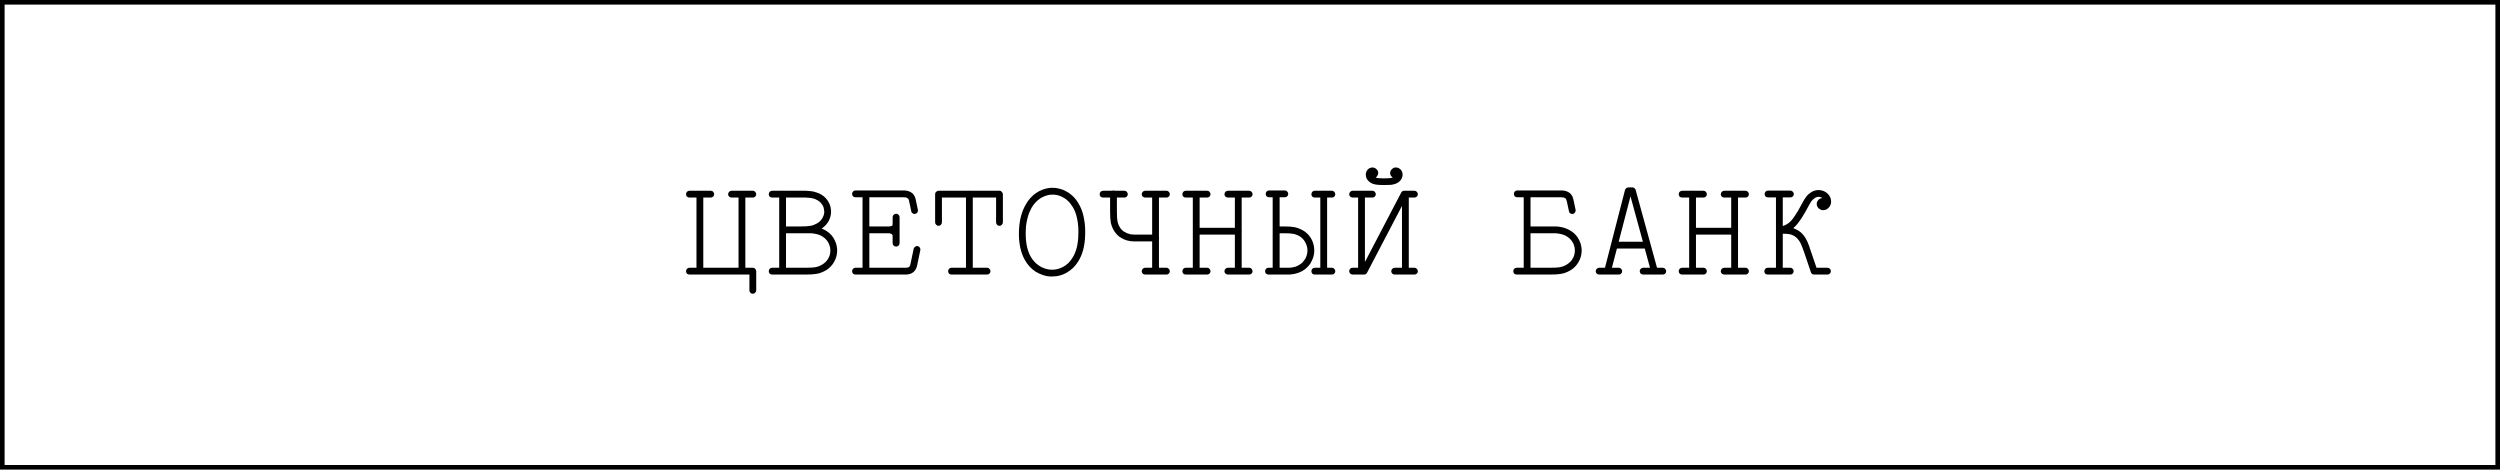
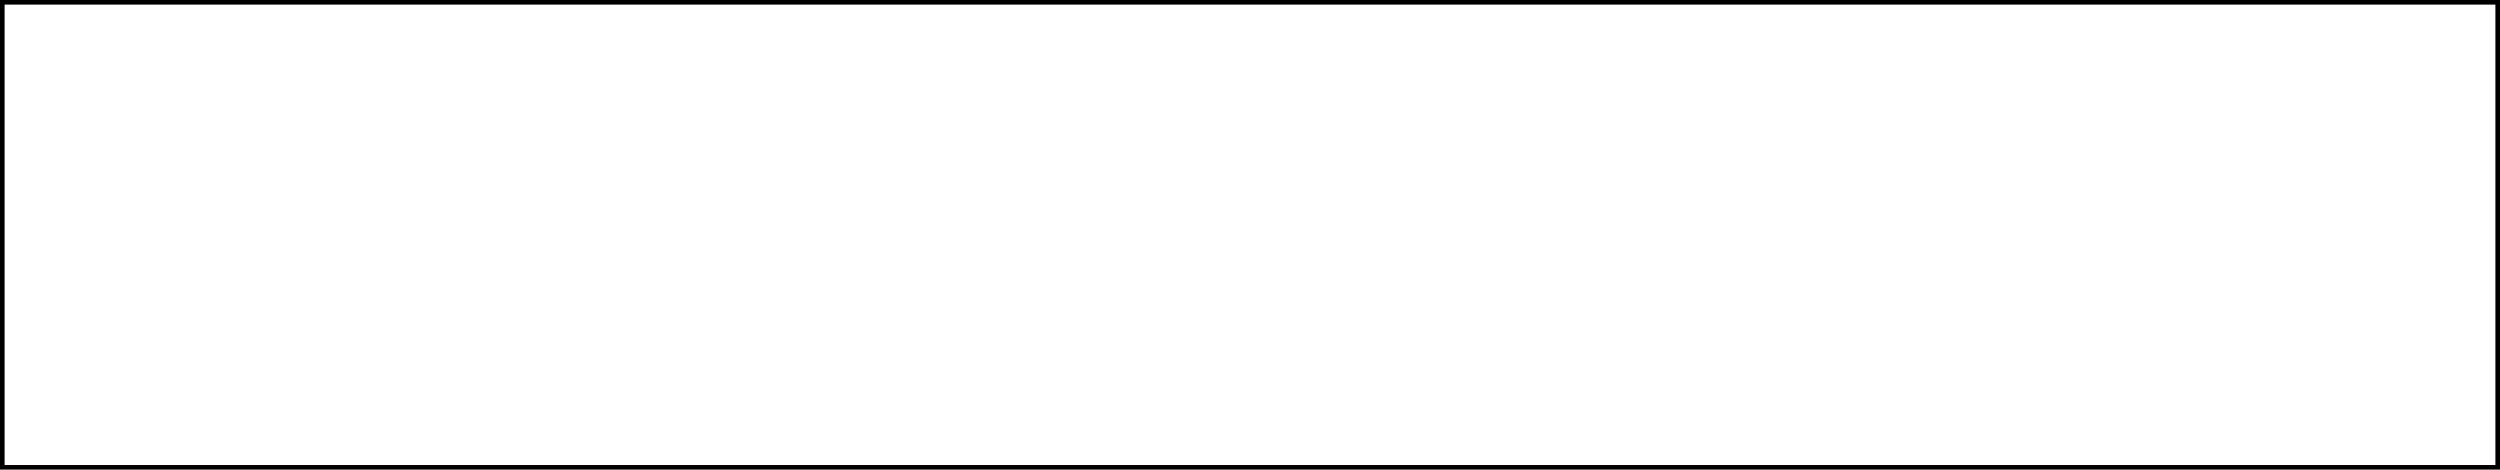
<svg xmlns="http://www.w3.org/2000/svg" width="1086" height="204" viewBox="0 0 1086 204" fill="none">
-   <path d="M325.943 116.766C326.25 116.459 326.6 116.306 326.994 116.306C327.433 116.306 327.783 116.459 328.046 116.766C328.352 117.073 328.506 117.423 328.506 117.817V126.097C328.506 126.491 328.352 126.841 328.046 127.148C327.783 127.455 327.433 127.608 326.994 127.608C326.6 127.608 326.25 127.455 325.943 127.148C325.68 126.841 325.549 126.491 325.549 126.097V117.817C325.549 117.423 325.68 117.073 325.943 116.766ZM316.744 85.422C316.437 85.116 316.284 84.765 316.284 84.371C316.284 83.977 316.437 83.626 316.744 83.32C317.05 83.013 317.401 82.86 317.795 82.86H327.06C327.454 82.86 327.783 83.013 328.046 83.32C328.352 83.626 328.506 83.977 328.506 84.371C328.506 84.765 328.352 85.116 328.046 85.422C327.783 85.685 327.454 85.817 327.06 85.817H317.795C317.401 85.817 317.05 85.685 316.744 85.422ZM321.212 83.385C321.519 83.079 321.869 82.925 322.263 82.925C322.701 82.925 323.052 83.079 323.315 83.385C323.621 83.648 323.775 83.999 323.775 84.437V117.817C323.775 118.211 323.621 118.562 323.315 118.869C323.052 119.131 322.701 119.263 322.263 119.263C321.869 119.263 321.519 119.131 321.212 118.869C320.949 118.562 320.818 118.211 320.818 117.817V84.437C320.818 83.999 320.949 83.648 321.212 83.385ZM298.411 85.422C298.148 85.116 298.017 84.765 298.017 84.371C298.017 83.977 298.148 83.626 298.411 83.32C298.717 83.013 299.09 82.86 299.528 82.86H308.727C309.165 82.86 309.516 83.013 309.779 83.32C310.085 83.626 310.239 83.977 310.239 84.371C310.239 84.765 310.085 85.116 309.779 85.422C309.516 85.685 309.165 85.817 308.727 85.817H299.528C299.09 85.817 298.717 85.685 298.411 85.422ZM302.945 83.385C303.251 83.079 303.602 82.925 303.996 82.925C304.39 82.925 304.741 83.079 305.047 83.385C305.354 83.648 305.507 83.999 305.507 84.437V117.817C305.507 118.211 305.354 118.562 305.047 118.869C304.741 119.131 304.39 119.263 303.996 119.263C303.602 119.263 303.251 119.131 302.945 118.869C302.682 118.562 302.55 118.211 302.55 117.817V84.437C302.55 83.999 302.682 83.648 302.945 83.385ZM298.411 118.869C298.148 118.562 298.017 118.211 298.017 117.817C298.017 117.423 298.148 117.073 298.411 116.766C298.717 116.459 299.09 116.306 299.528 116.306H327.06C327.454 116.306 327.783 116.459 328.046 116.766C328.352 117.073 328.506 117.423 328.506 117.817C328.506 118.211 328.352 118.562 328.046 118.869C327.783 119.131 327.454 119.263 327.06 119.263H299.528C299.09 119.263 298.717 119.131 298.411 118.869ZM334.346 85.422C334.083 85.116 333.951 84.765 333.951 84.371C333.951 83.977 334.083 83.626 334.346 83.32C334.652 83.013 335.025 82.86 335.463 82.86H348.868C349.393 82.86 349.831 82.86 350.182 82.86C350.269 82.86 350.357 82.882 350.445 82.925C350.576 82.925 350.686 82.925 350.773 82.925C350.905 82.925 351.014 82.925 351.102 82.925C351.233 82.925 351.343 82.947 351.43 82.991C351.562 82.991 351.693 82.991 351.825 82.991C351.956 82.991 352.065 83.013 352.153 83.057C352.284 83.057 352.394 83.057 352.482 83.057C352.613 83.057 352.744 83.079 352.876 83.123C353.621 83.254 354.321 83.451 354.979 83.714C355.679 83.933 356.337 84.24 356.95 84.634C358.22 85.422 359.228 86.496 359.973 87.854C360.323 88.467 360.586 89.124 360.761 89.825C360.805 90.044 360.849 90.285 360.892 90.548C360.936 90.767 360.958 90.986 360.958 91.205C361.002 91.424 361.024 91.665 361.024 91.928C361.024 92.804 360.892 93.636 360.63 94.425C360.586 94.6 360.52 94.797 360.432 95.016C360.345 95.191 360.257 95.388 360.17 95.607C360.082 95.783 359.994 95.958 359.907 96.133C359.819 96.308 359.71 96.484 359.578 96.659C358.746 97.929 357.607 98.959 356.161 99.747C355.548 100.098 354.891 100.382 354.19 100.601C353.489 100.82 352.766 100.974 352.022 101.061C351.058 101.236 349.678 101.324 347.882 101.324H340.062C339.668 101.324 339.318 101.171 339.011 100.864C338.704 100.557 338.551 100.207 338.551 99.813C338.551 99.418 338.704 99.09 339.011 98.827C339.318 98.52 339.668 98.367 340.062 98.367H347.882C349.503 98.367 350.729 98.302 351.562 98.17C352 98.126 352.394 98.061 352.744 97.973C353.139 97.841 353.489 97.71 353.796 97.579C354.146 97.447 354.475 97.294 354.781 97.119C355.745 96.593 356.512 95.892 357.081 95.016C357.257 94.797 357.388 94.556 357.476 94.293C357.607 94.03 357.716 93.767 357.804 93.505C357.979 93.023 358.067 92.497 358.067 91.928C358.067 91.752 358.045 91.599 358.001 91.468C358.001 91.292 357.979 91.139 357.936 91.008C357.936 90.832 357.914 90.679 357.87 90.548C357.782 90.11 357.629 89.694 357.41 89.299C356.884 88.379 356.205 87.656 355.373 87.131C355.066 86.956 354.76 86.802 354.453 86.671C354.146 86.496 353.818 86.364 353.467 86.277C353.117 86.189 352.744 86.101 352.35 86.014C352.306 86.014 352.241 86.014 352.153 86.014C352.109 85.97 352.044 85.948 351.956 85.948C351.868 85.948 351.781 85.948 351.693 85.948C351.649 85.948 351.584 85.948 351.496 85.948C351.408 85.904 351.321 85.882 351.233 85.882C351.014 85.882 350.817 85.882 350.642 85.882C350.467 85.838 350.291 85.817 350.116 85.817C349.809 85.817 349.393 85.817 348.868 85.817H335.463C335.025 85.817 334.652 85.685 334.346 85.422ZM338.88 83.254C339.186 82.947 339.537 82.794 339.931 82.794C340.325 82.794 340.676 82.947 340.982 83.254C341.289 83.561 341.442 83.911 341.442 84.305V117.817C341.442 118.211 341.289 118.562 340.982 118.869C340.676 119.131 340.325 119.263 339.931 119.263C339.537 119.263 339.186 119.131 338.88 118.869C338.617 118.562 338.485 118.211 338.485 117.817V84.305C338.485 83.911 338.617 83.561 338.88 83.254ZM334.346 118.869C334.083 118.562 333.951 118.211 333.951 117.817C333.951 117.423 334.083 117.073 334.346 116.766C334.652 116.459 335.025 116.306 335.463 116.306H350.05C351.803 116.306 353.117 116.24 353.993 116.109C355.263 115.89 356.358 115.474 357.278 114.86C358.33 114.203 359.14 113.393 359.71 112.429C360.323 111.421 360.652 110.326 360.695 109.144C360.695 108.881 360.695 108.64 360.695 108.421C360.695 108.289 360.673 108.18 360.63 108.092C360.63 107.961 360.63 107.829 360.63 107.698C360.586 107.435 360.52 107.194 360.432 106.975C360.432 106.888 360.411 106.778 360.367 106.647C360.323 106.515 360.279 106.406 360.235 106.318L359.973 105.661C359.403 104.566 358.615 103.668 357.607 102.967C356.643 102.266 355.504 101.806 354.19 101.587C353.621 101.456 353.029 101.368 352.416 101.324C351.759 101.324 350.992 101.324 350.116 101.324H340.654C340.26 101.324 339.909 101.171 339.603 100.864C339.34 100.557 339.208 100.207 339.208 99.813C339.208 99.418 339.34 99.09 339.603 98.827C339.909 98.52 340.26 98.367 340.654 98.367H350.116C351.036 98.367 351.846 98.367 352.547 98.367C353.292 98.411 354.015 98.499 354.716 98.63C356.468 98.981 358.001 99.616 359.315 100.536C360.761 101.499 361.856 102.77 362.601 104.347C362.689 104.478 362.754 104.631 362.798 104.807C362.886 104.938 362.951 105.091 362.995 105.267C363.083 105.442 363.148 105.617 363.192 105.792C363.236 105.924 363.28 106.077 363.324 106.252C363.411 106.559 363.477 106.888 363.521 107.238C363.565 107.413 363.587 107.588 363.587 107.764C363.63 107.939 363.652 108.092 363.652 108.224C363.652 108.574 363.652 108.925 363.652 109.275C363.565 110.94 363.105 112.473 362.272 113.875C361.44 115.32 360.323 116.481 358.921 117.357C358.483 117.62 358.023 117.861 357.541 118.08C357.059 118.299 356.556 118.496 356.03 118.671C355.548 118.803 355.022 118.912 354.453 119C353.445 119.175 351.978 119.263 350.05 119.263H335.463C335.025 119.263 334.652 119.131 334.346 118.869ZM390.322 106.712C390.059 106.975 389.731 107.107 389.337 107.107C388.942 107.107 388.592 106.975 388.285 106.712C387.979 106.406 387.825 106.033 387.825 105.595V94.359C387.825 93.921 387.979 93.57 388.285 93.308C388.592 93.001 388.942 92.847 389.337 92.847C389.731 92.847 390.059 93.001 390.322 93.308C390.629 93.57 390.782 93.921 390.782 94.359V105.595C390.782 106.033 390.629 106.406 390.322 106.712ZM376.195 98.367H385H385.394H385.788C385.876 98.367 385.985 98.367 386.117 98.367C386.248 98.367 386.358 98.345 386.445 98.301C386.84 98.301 387.146 98.258 387.365 98.17C387.497 98.039 387.606 97.929 387.694 97.841C387.738 97.666 387.76 97.382 387.76 96.987V94.359C387.76 93.921 387.913 93.57 388.219 93.308C388.526 93.001 388.877 92.847 389.271 92.847C389.665 92.847 389.994 93.001 390.256 93.308C390.563 93.57 390.716 93.921 390.716 94.359V96.987C390.716 97.82 390.607 98.499 390.388 99.024C390.344 99.156 390.278 99.265 390.191 99.353C390.147 99.44 390.081 99.55 389.994 99.681C389.906 99.769 389.84 99.857 389.797 99.944C390.059 100.295 390.278 100.667 390.454 101.061C390.585 101.412 390.673 101.784 390.716 102.178C390.716 102.485 390.716 102.814 390.716 103.164V105.595C390.716 106.033 390.563 106.406 390.256 106.712C389.994 106.975 389.665 107.107 389.271 107.107C388.877 107.107 388.526 106.975 388.219 106.712C387.913 106.406 387.76 106.033 387.76 105.595V103.164C387.76 102.901 387.76 102.66 387.76 102.441C387.76 102.354 387.738 102.244 387.694 102.113C387.65 102.025 387.584 101.937 387.497 101.85C387.453 101.762 387.387 101.696 387.3 101.653C387.256 101.609 387.212 101.587 387.168 101.587L386.971 101.521C386.927 101.477 386.861 101.456 386.774 101.456C386.73 101.412 386.664 101.39 386.577 101.39C386.533 101.39 386.467 101.368 386.38 101.324C386.117 101.324 385.657 101.324 385 101.324H376.195V98.367ZM375.143 83.254C375.45 82.947 375.8 82.794 376.195 82.794C376.589 82.794 376.917 82.947 377.18 83.254C377.487 83.561 377.64 83.911 377.64 84.305V117.817C377.64 118.211 377.487 118.562 377.18 118.869C376.917 119.131 376.589 119.263 376.195 119.263C375.8 119.263 375.45 119.131 375.143 118.869C374.837 118.562 374.683 118.211 374.683 117.817V84.305C374.683 83.911 374.837 83.561 375.143 83.254ZM370.544 118.869C370.281 118.562 370.149 118.211 370.149 117.817C370.149 117.423 370.281 117.073 370.544 116.766C370.85 116.459 371.201 116.306 371.595 116.306H392.228C392.403 116.306 392.556 116.306 392.688 116.306C392.863 116.306 393.016 116.306 393.148 116.306C393.279 116.306 393.389 116.306 393.476 116.306C393.564 116.306 393.63 116.306 393.673 116.306C393.761 116.306 393.827 116.306 393.871 116.306C393.958 116.262 394.046 116.24 394.133 116.24L394.33 116.174C394.374 116.174 394.418 116.174 394.462 116.174C394.55 116.131 394.615 116.109 394.659 116.109C394.878 115.977 395.053 115.824 395.185 115.649C395.316 115.474 395.426 115.145 395.513 114.663L396.893 108.092C396.981 107.698 397.2 107.391 397.55 107.172C397.901 106.909 398.273 106.822 398.667 106.909C399.062 106.997 399.368 107.216 399.587 107.567C399.806 107.917 399.872 108.289 399.784 108.684L398.404 115.255C398.229 116.087 397.988 116.722 397.682 117.16C397.244 117.861 396.652 118.387 395.908 118.737C395.776 118.825 395.623 118.89 395.448 118.934C395.316 118.978 395.185 119.022 395.053 119.066C394.922 119.11 394.79 119.131 394.659 119.131C394.528 119.175 394.396 119.197 394.265 119.197C394.133 119.241 394.002 119.263 393.871 119.263C393.695 119.263 393.476 119.263 393.213 119.263C392.951 119.263 392.622 119.263 392.228 119.263H371.595C371.201 119.263 370.85 119.131 370.544 118.869ZM370.544 85.291C370.281 84.984 370.149 84.634 370.149 84.24C370.149 83.845 370.281 83.495 370.544 83.188C370.85 82.882 371.201 82.728 371.595 82.728H392.228C392.972 82.728 393.542 82.772 393.936 82.86C394.681 82.991 395.338 83.254 395.908 83.648C396.127 83.78 396.324 83.933 396.499 84.108C396.674 84.283 396.827 84.481 396.959 84.7L397.353 85.357C397.572 85.751 397.747 86.342 397.879 87.131L398.733 91.139C398.777 91.358 398.777 91.577 398.733 91.796C398.689 91.971 398.602 92.147 398.47 92.322C398.383 92.453 398.251 92.585 398.076 92.716C397.945 92.804 397.791 92.869 397.616 92.913C397.353 92.957 397.09 92.935 396.827 92.847C396.565 92.76 396.346 92.629 396.17 92.453C395.995 92.234 395.886 91.993 395.842 91.731L394.988 87.722C394.944 87.459 394.9 87.24 394.856 87.065C394.812 86.846 394.769 86.693 394.725 86.605C394.681 86.605 394.637 86.583 394.593 86.539C394.593 86.496 394.593 86.452 394.593 86.408C394.55 86.364 394.484 86.32 394.396 86.277C394.352 86.189 394.287 86.123 394.199 86.079C394.024 85.948 393.783 85.838 393.476 85.751C393.213 85.707 392.797 85.685 392.228 85.685H371.595C371.201 85.685 370.85 85.554 370.544 85.291ZM408.713 97.644C408.45 97.951 408.121 98.104 407.727 98.104C407.333 98.104 406.982 97.951 406.676 97.644C406.369 97.338 406.216 96.987 406.216 96.593V84.371C406.216 83.933 406.369 83.582 406.676 83.32C407.026 83.013 407.377 82.86 407.727 82.86H434.208C434.602 82.86 434.931 83.035 435.194 83.385C435.5 83.692 435.654 84.02 435.654 84.371V96.593C435.654 96.987 435.5 97.338 435.194 97.644C434.931 97.951 434.58 98.104 434.142 98.104C433.748 98.104 433.398 97.951 433.091 97.644C432.828 97.338 432.697 96.987 432.697 96.593V85.817H409.173V96.593C409.173 96.987 409.019 97.338 408.713 97.644ZM420.015 83.254C420.321 82.947 420.672 82.794 421.066 82.794C421.46 82.794 421.811 82.947 422.117 83.254C422.424 83.561 422.577 83.911 422.577 84.305V117.817C422.577 118.211 422.424 118.562 422.117 118.869C421.811 119.131 421.46 119.263 421.066 119.263C420.672 119.263 420.321 119.131 420.015 118.869C419.752 118.562 419.62 118.211 419.62 117.817V84.305C419.62 83.911 419.752 83.561 420.015 83.254ZM412.261 118.869C411.998 118.562 411.867 118.211 411.867 117.817C411.867 117.423 411.998 117.073 412.261 116.766C412.568 116.459 412.918 116.306 413.312 116.306H428.82C429.214 116.306 429.543 116.459 429.805 116.766C430.112 117.073 430.265 117.423 430.265 117.817C430.265 118.211 430.112 118.562 429.805 118.869C429.543 119.131 429.214 119.263 428.82 119.263H413.312C412.918 119.263 412.568 119.131 412.261 118.869ZM445.568 101.587C445.568 105.53 446.268 108.793 447.67 111.378C448.634 113.086 449.883 114.444 451.416 115.452C453.037 116.503 454.767 117.073 456.607 117.16C457.571 117.204 458.469 117.116 459.301 116.897C460.177 116.678 461.031 116.35 461.864 115.912C462.652 115.474 463.375 114.948 464.032 114.335C464.689 113.678 465.281 112.933 465.806 112.1C466.639 110.83 467.274 109.363 467.712 107.698C468.15 105.989 468.391 104.04 468.435 101.85C468.522 99.616 468.391 97.579 468.04 95.739C467.734 93.899 467.23 92.278 466.529 90.876C466.179 90.175 465.784 89.54 465.346 88.971C464.952 88.357 464.492 87.81 463.966 87.328C463.484 86.846 462.959 86.43 462.389 86.079C460.549 84.897 458.578 84.393 456.475 84.568C455.862 84.612 455.293 84.721 454.767 84.897C454.241 85.028 453.716 85.225 453.19 85.488C452.664 85.707 452.16 85.992 451.679 86.342C450.277 87.306 449.094 88.598 448.13 90.219C447.736 90.964 447.364 91.752 447.013 92.585C446.707 93.417 446.444 94.315 446.225 95.279C446.006 96.199 445.83 97.184 445.699 98.236C445.611 99.287 445.568 100.404 445.568 101.587ZM442.611 101.587C442.611 96.462 443.618 92.19 445.633 88.773C446.772 86.758 448.218 85.138 449.97 83.911C451.898 82.597 453.978 81.83 456.213 81.611C456.738 81.567 457.264 81.567 457.79 81.611C458.359 81.611 458.907 81.677 459.432 81.808C459.958 81.896 460.484 82.027 461.009 82.203C461.535 82.334 462.039 82.531 462.521 82.794C463.003 83.013 463.484 83.276 463.966 83.582C466.157 84.984 467.887 86.978 469.157 89.562C469.99 91.227 470.581 93.11 470.932 95.213C471.326 97.272 471.479 99.528 471.392 101.981C471.348 104.347 471.063 106.515 470.537 108.486C470.012 110.458 469.267 112.188 468.303 113.678C467.646 114.729 466.901 115.649 466.069 116.437C465.237 117.226 464.317 117.905 463.309 118.474C462.871 118.737 462.433 118.956 461.995 119.131C461.557 119.307 461.119 119.46 460.681 119.591C460.243 119.723 459.783 119.832 459.301 119.92C458.863 120.008 458.403 120.051 457.921 120.051C457.439 120.095 456.957 120.117 456.475 120.117C455.293 120.073 454.132 119.854 452.993 119.46C451.898 119.11 450.824 118.606 449.773 117.949C447.846 116.678 446.29 114.948 445.108 112.758C443.443 109.735 442.611 106.011 442.611 101.587ZM496.419 85.422C496.112 85.116 495.959 84.765 495.959 84.371C495.959 83.977 496.112 83.626 496.419 83.32C496.725 83.013 497.076 82.86 497.47 82.86H506.735C507.129 82.86 507.458 83.013 507.721 83.32C508.027 83.626 508.181 83.977 508.181 84.371C508.181 84.765 508.027 85.116 507.721 85.422C507.458 85.685 507.129 85.817 506.735 85.817H497.47C497.076 85.817 496.725 85.685 496.419 85.422ZM500.887 83.254C501.194 82.947 501.544 82.794 501.938 82.794C502.376 82.794 502.727 82.947 502.99 83.254C503.296 83.561 503.45 83.911 503.45 84.305V117.817C503.45 118.211 503.296 118.562 502.99 118.869C502.727 119.131 502.376 119.263 501.938 119.263C501.544 119.263 501.194 119.131 500.887 118.869C500.624 118.562 500.493 118.211 500.493 117.817V84.305C500.493 83.911 500.624 83.561 500.887 83.254ZM496.419 118.869C496.112 118.562 495.959 118.211 495.959 117.817C495.959 117.423 496.112 117.073 496.419 116.766C496.725 116.459 497.076 116.306 497.47 116.306H506.735C507.129 116.306 507.458 116.459 507.721 116.766C508.027 117.073 508.181 117.423 508.181 117.817C508.181 118.211 508.027 118.562 507.721 118.869C507.458 119.131 507.129 119.263 506.735 119.263H497.47C497.076 119.263 496.725 119.131 496.419 118.869ZM478.086 85.422C477.823 85.116 477.691 84.765 477.691 84.371C477.691 83.977 477.823 83.626 478.086 83.32C478.392 83.013 478.765 82.86 479.203 82.86H488.402C488.84 82.86 489.191 83.013 489.453 83.32C489.76 83.626 489.913 83.977 489.913 84.371C489.913 84.765 489.76 85.116 489.453 85.422C489.191 85.685 488.84 85.817 488.402 85.817H479.203C478.765 85.817 478.392 85.685 478.086 85.422ZM503.055 102.375C503.362 102.682 503.515 103.033 503.515 103.427C503.515 103.821 503.362 104.172 503.055 104.478C502.749 104.741 502.398 104.872 502.004 104.872H494.447C493.966 104.872 493.549 104.872 493.199 104.872C493.111 104.872 493.024 104.872 492.936 104.872C492.848 104.872 492.761 104.872 492.673 104.872C492.586 104.872 492.476 104.872 492.345 104.872C492.257 104.829 492.169 104.807 492.082 104.807C491.819 104.807 491.578 104.807 491.359 104.807C491.14 104.763 490.921 104.719 490.702 104.675C490.308 104.588 489.892 104.5 489.453 104.412C488.884 104.237 488.336 104.018 487.811 103.755C487.285 103.493 486.759 103.186 486.234 102.835C485.752 102.441 485.314 102.025 484.919 101.587C483.781 100.273 482.992 98.696 482.554 96.856C482.335 95.717 482.225 94.074 482.225 91.928V84.24C482.225 83.845 482.357 83.495 482.62 83.188C482.926 82.882 483.277 82.728 483.671 82.728C484.065 82.728 484.416 82.882 484.722 83.188C485.029 83.495 485.182 83.845 485.182 84.24V91.928C485.182 93.855 485.27 95.279 485.445 96.199C485.752 97.557 486.299 98.696 487.088 99.616C487.395 99.922 487.701 100.207 488.008 100.47C488.358 100.689 488.731 100.886 489.125 101.061C489.256 101.149 489.366 101.215 489.453 101.258C489.585 101.302 489.716 101.346 489.848 101.39C490.023 101.434 490.176 101.477 490.308 101.521C490.439 101.565 490.571 101.609 490.702 101.653C490.877 101.696 491.052 101.74 491.228 101.784C491.403 101.784 491.578 101.806 491.753 101.85C491.929 101.85 492.104 101.85 492.279 101.85C492.454 101.894 492.629 101.915 492.805 101.915C492.98 101.915 493.155 101.915 493.33 101.915C493.637 101.915 494.009 101.915 494.447 101.915H502.004C502.398 101.915 502.749 102.069 503.055 102.375ZM532.354 85.422C532.047 85.116 531.894 84.765 531.894 84.371C531.894 83.977 532.047 83.626 532.354 83.32C532.66 83.013 533.011 82.86 533.405 82.86H542.67C543.064 82.86 543.393 83.013 543.656 83.32C543.962 83.626 544.116 83.977 544.116 84.371C544.116 84.765 543.962 85.116 543.656 85.422C543.393 85.685 543.064 85.817 542.67 85.817H533.405C533.011 85.817 532.66 85.685 532.354 85.422ZM536.822 83.254C537.129 82.947 537.479 82.794 537.873 82.794C538.311 82.794 538.662 82.947 538.925 83.254C539.231 83.561 539.385 83.911 539.385 84.305V117.817C539.385 118.211 539.231 118.562 538.925 118.869C538.662 119.131 538.311 119.263 537.873 119.263C537.479 119.263 537.129 119.131 536.822 118.869C536.559 118.562 536.428 118.211 536.428 117.817V84.305C536.428 83.911 536.559 83.561 536.822 83.254ZM532.354 118.869C532.047 118.562 531.894 118.211 531.894 117.817C531.894 117.423 532.047 117.073 532.354 116.766C532.66 116.459 533.011 116.306 533.405 116.306H542.67C543.064 116.306 543.393 116.459 543.656 116.766C543.962 117.073 544.116 117.423 544.116 117.817C544.116 118.211 543.962 118.562 543.656 118.869C543.393 119.131 543.064 119.263 542.67 119.263H533.405C533.011 119.263 532.66 119.131 532.354 118.869ZM514.021 85.422C513.758 85.116 513.626 84.765 513.626 84.371C513.626 83.977 513.758 83.626 514.021 83.32C514.327 83.013 514.7 82.86 515.138 82.86H524.337C524.775 82.86 525.126 83.013 525.388 83.32C525.695 83.626 525.848 83.977 525.848 84.371C525.848 84.765 525.695 85.116 525.388 85.422C525.126 85.685 524.775 85.817 524.337 85.817H515.138C514.7 85.817 514.327 85.685 514.021 85.422ZM518.555 101.456C518.292 101.149 518.16 100.798 518.16 100.404C518.16 100.01 518.292 99.681 518.555 99.418C518.861 99.112 519.212 98.959 519.606 98.959H537.939C538.333 98.959 538.684 99.112 538.99 99.418C539.297 99.681 539.45 100.01 539.45 100.404C539.45 100.798 539.297 101.149 538.99 101.456C538.684 101.762 538.333 101.915 537.939 101.915H519.606C519.212 101.915 518.861 101.762 518.555 101.456ZM518.555 83.254C518.861 82.947 519.212 82.794 519.606 82.794C520 82.794 520.351 82.947 520.657 83.254C520.964 83.561 521.117 83.911 521.117 84.305V117.817C521.117 118.211 520.964 118.562 520.657 118.869C520.351 119.131 520 119.263 519.606 119.263C519.212 119.263 518.861 119.131 518.555 118.869C518.292 118.562 518.16 118.211 518.16 117.817V84.305C518.16 83.911 518.292 83.561 518.555 83.254ZM514.021 118.869C513.758 118.562 513.626 118.211 513.626 117.817C513.626 117.423 513.758 117.073 514.021 116.766C514.327 116.459 514.7 116.306 515.138 116.306H524.337C524.775 116.306 525.126 116.459 525.388 116.766C525.695 117.073 525.848 117.423 525.848 117.817C525.848 118.211 525.695 118.562 525.388 118.869C525.126 119.131 524.775 119.263 524.337 119.263H515.138C514.7 119.263 514.327 119.131 514.021 118.869ZM570.063 85.422C569.8 85.116 569.669 84.765 569.669 84.371C569.669 83.977 569.8 83.626 570.063 83.32C570.369 83.013 570.72 82.86 571.114 82.86H578.605C578.999 82.86 579.328 83.013 579.591 83.32C579.897 83.626 580.051 83.977 580.051 84.371C580.051 84.765 579.897 85.116 579.591 85.422C579.328 85.685 578.999 85.817 578.605 85.817H571.114C570.72 85.817 570.369 85.685 570.063 85.422ZM573.94 83.254C574.246 82.947 574.597 82.794 574.991 82.794C575.429 82.794 575.78 82.947 576.042 83.254C576.349 83.561 576.502 83.911 576.502 84.305V117.817C576.502 118.211 576.349 118.562 576.042 118.869C575.78 119.131 575.429 119.263 574.991 119.263C574.597 119.263 574.246 119.131 573.94 118.869C573.677 118.562 573.545 118.211 573.545 117.817V84.305C573.545 83.911 573.677 83.561 573.94 83.254ZM570.063 118.869C569.8 118.562 569.669 118.211 569.669 117.817C569.669 117.423 569.8 117.073 570.063 116.766C570.369 116.459 570.72 116.306 571.114 116.306H578.605C578.999 116.306 579.328 116.459 579.591 116.766C579.897 117.073 580.051 117.423 580.051 117.817C580.051 118.211 579.897 118.562 579.591 118.869C579.328 119.131 578.999 119.263 578.605 119.263H571.114C570.72 119.263 570.369 119.131 570.063 118.869ZM550.218 85.291C549.956 84.984 549.824 84.634 549.824 84.24C549.824 83.845 549.956 83.495 550.218 83.188C550.525 82.882 550.876 82.728 551.27 82.728H558.169C558.564 82.728 558.892 82.882 559.155 83.188C559.462 83.495 559.615 83.845 559.615 84.24C559.615 84.634 559.462 84.984 559.155 85.291C558.892 85.554 558.564 85.685 558.169 85.685H551.27C550.876 85.685 550.525 85.554 550.218 85.291ZM553.307 83.254C553.613 82.947 553.964 82.794 554.358 82.794C554.752 82.794 555.103 82.947 555.41 83.254C555.716 83.561 555.87 83.911 555.87 84.305V117.817C555.87 118.211 555.716 118.562 555.41 118.869C555.103 119.131 554.752 119.263 554.358 119.263C553.964 119.263 553.613 119.131 553.307 118.869C553 118.562 552.847 118.211 552.847 117.817V84.305C552.847 83.911 553 83.561 553.307 83.254ZM549.956 118.869C549.693 118.562 549.561 118.211 549.561 117.817C549.561 117.423 549.693 117.073 549.956 116.766C550.262 116.459 550.635 116.306 551.073 116.306H557.907C558.126 116.306 558.323 116.306 558.498 116.306C558.717 116.306 558.914 116.306 559.089 116.306C559.265 116.306 559.418 116.306 559.549 116.306C559.724 116.306 559.878 116.306 560.009 116.306C560.316 116.262 560.601 116.24 560.863 116.24C561.126 116.196 561.389 116.153 561.652 116.109C562.046 116.021 562.419 115.934 562.769 115.846C563.119 115.715 563.47 115.561 563.82 115.386C564.171 115.211 564.499 115.014 564.806 114.795C564.981 114.707 565.135 114.597 565.266 114.466C565.397 114.335 565.529 114.225 565.66 114.137C565.923 113.875 566.164 113.59 566.383 113.283C566.646 112.977 566.865 112.67 567.04 112.363C567.566 111.356 567.872 110.283 567.96 109.144C568.004 107.917 567.763 106.778 567.237 105.727C566.755 104.631 566.055 103.733 565.135 103.033C564.215 102.332 563.119 101.85 561.849 101.587C560.973 101.412 559.681 101.324 557.972 101.324H555.081C554.687 101.324 554.336 101.171 554.03 100.864C553.723 100.557 553.57 100.207 553.57 99.813C553.57 99.418 553.723 99.09 554.03 98.827C554.336 98.52 554.687 98.367 555.081 98.367H557.972C559.9 98.367 561.389 98.477 562.44 98.696C563.273 98.871 564.061 99.134 564.806 99.484C565.551 99.791 566.252 100.185 566.909 100.667C568.267 101.675 569.296 102.945 569.997 104.478C570.654 105.968 570.961 107.567 570.917 109.275C570.829 110.896 570.391 112.385 569.603 113.743C569.559 113.875 569.493 114.006 569.406 114.137C569.362 114.225 569.296 114.335 569.209 114.466C569.165 114.554 569.099 114.663 569.011 114.795C568.924 114.882 568.836 114.97 568.749 115.057C568.442 115.495 568.092 115.89 567.697 116.24C567.61 116.328 567.522 116.415 567.434 116.503C567.347 116.591 567.237 116.678 567.106 116.766C567.018 116.853 566.909 116.941 566.777 117.029C566.69 117.116 566.602 117.182 566.514 117.226C566.295 117.401 566.055 117.554 565.792 117.686C565.573 117.817 565.354 117.927 565.135 118.014C565.003 118.102 564.872 118.168 564.74 118.211C564.653 118.255 564.543 118.299 564.412 118.343C564.28 118.387 564.149 118.431 564.018 118.474C563.93 118.518 563.82 118.562 563.689 118.606C563.207 118.781 562.725 118.912 562.243 119C561.893 119.044 561.542 119.088 561.192 119.131C560.885 119.175 560.557 119.219 560.206 119.263C559.856 119.263 559.484 119.263 559.089 119.263C558.739 119.263 558.345 119.263 557.907 119.263H551.073C550.635 119.263 550.262 119.131 549.956 118.869ZM586.088 117.817C586.088 117.554 586.153 117.313 586.285 117.094C586.416 116.832 586.592 116.634 586.811 116.503C587.073 116.372 587.336 116.306 587.599 116.306H591.476C591.87 116.306 592.199 116.459 592.462 116.766C592.768 117.073 592.922 117.423 592.922 117.817C592.922 118.211 592.768 118.562 592.462 118.869C592.199 119.131 591.87 119.263 591.476 119.263H587.599C587.205 119.263 586.854 119.131 586.548 118.869C586.241 118.562 586.088 118.211 586.088 117.817ZM586.548 85.422C586.241 85.116 586.088 84.765 586.088 84.371C586.088 83.977 586.241 83.626 586.548 83.32C586.854 83.013 587.205 82.86 587.599 82.86H596.141C596.579 82.86 596.93 83.013 597.193 83.32C597.499 83.626 597.653 83.977 597.653 84.371C597.653 84.765 597.499 85.116 597.193 85.422C596.93 85.685 596.579 85.817 596.141 85.817H587.599C587.205 85.817 586.854 85.685 586.548 85.422ZM615.46 83.32C615.767 83.626 615.92 83.977 615.92 84.371C615.92 84.765 615.767 85.116 615.46 85.422C615.153 85.685 614.803 85.817 614.409 85.817H610.926L593.842 118.474C593.579 119 593.141 119.263 592.527 119.263H591.476C591.038 119.263 590.666 119.11 590.359 118.803C590.096 118.496 589.965 118.168 589.965 117.817V84.371C589.965 83.977 590.118 83.626 590.425 83.32C590.731 83.013 591.082 82.86 591.476 82.86C591.87 82.86 592.199 83.013 592.462 83.32C592.768 83.626 592.922 83.977 592.922 84.371V113.809L608.692 83.648C608.955 83.123 609.393 82.86 610.006 82.86H614.409C614.803 82.86 615.153 83.013 615.46 83.32ZM609.48 83.32C609.787 83.013 610.138 82.86 610.532 82.86C610.926 82.86 611.255 83.013 611.517 83.32C611.824 83.626 611.977 83.977 611.977 84.371V117.817C611.977 118.211 611.824 118.562 611.517 118.869C611.255 119.131 610.926 119.263 610.532 119.263C610.138 119.263 609.787 119.131 609.48 118.869C609.174 118.562 609.02 118.211 609.02 117.817V84.371C609.02 83.977 609.174 83.626 609.48 83.32ZM615.46 116.766C615.767 117.073 615.92 117.423 615.92 117.817C615.92 118.211 615.767 118.562 615.46 118.869C615.153 119.131 614.803 119.263 614.409 119.263H605.866C605.472 119.263 605.122 119.131 604.815 118.869C604.508 118.562 604.355 118.211 604.355 117.817C604.355 117.423 604.508 117.073 604.815 116.766C605.122 116.459 605.472 116.306 605.866 116.306H614.409C614.803 116.306 615.153 116.459 615.46 116.766ZM605.012 77.143C604.881 77.011 604.771 76.924 604.684 76.88C604.07 76.354 603.807 75.697 603.895 74.909C603.939 74.69 603.983 74.493 604.027 74.317C604.114 74.098 604.224 73.923 604.355 73.792C604.486 73.617 604.64 73.463 604.815 73.332C605.253 72.938 605.757 72.74 606.326 72.74C606.502 72.74 606.655 72.762 606.786 72.806C606.962 72.806 607.115 72.828 607.246 72.872C607.422 72.916 607.575 72.981 607.706 73.069C607.838 73.156 607.947 73.244 608.035 73.332C608.166 73.419 608.276 73.507 608.363 73.595C608.495 73.682 608.604 73.792 608.692 73.923C609.13 74.58 609.327 75.325 609.283 76.157C609.196 77.077 608.801 77.909 608.101 78.654C607.531 79.224 606.83 79.64 605.998 79.903C605.472 80.078 604.881 80.209 604.224 80.297C603.567 80.341 602.8 80.363 601.924 80.363H601.201H600.544C598.792 80.363 597.456 80.209 596.536 79.903C596.141 79.771 595.769 79.596 595.419 79.377C595.068 79.158 594.761 78.917 594.499 78.654C594.148 78.304 593.863 77.909 593.644 77.472C593.469 77.033 593.36 76.595 593.316 76.157C593.316 75.894 593.316 75.632 593.316 75.369C593.36 75.106 593.425 74.865 593.513 74.646C593.644 74.383 593.776 74.142 593.907 73.923C594.17 73.573 594.499 73.288 594.893 73.069C595.331 72.85 595.791 72.74 596.273 72.74C596.536 72.74 596.798 72.806 597.061 72.938C597.324 73.025 597.565 73.156 597.784 73.332C597.959 73.463 598.113 73.617 598.244 73.792C598.375 73.923 598.463 74.098 598.507 74.317C598.595 74.493 598.66 74.69 598.704 74.909C598.704 75.259 598.638 75.61 598.507 75.96C598.375 76.311 598.178 76.617 597.916 76.88C597.828 76.924 597.718 77.011 597.587 77.143C598.2 77.362 599.186 77.472 600.544 77.472H601.201H601.924C603.369 77.472 604.399 77.362 605.012 77.143ZM658.023 85.291C657.761 84.984 657.629 84.634 657.629 84.24C657.629 83.845 657.761 83.495 658.023 83.188C658.33 82.882 658.681 82.728 659.075 82.728H677.933C678.634 82.728 679.204 82.772 679.642 82.86C680.387 82.991 681.044 83.254 681.613 83.648C681.832 83.78 682.029 83.933 682.205 84.108C682.248 84.196 682.292 84.261 682.336 84.305C682.424 84.349 682.489 84.415 682.533 84.502C682.577 84.546 682.621 84.612 682.665 84.7L683.059 85.357C683.278 85.751 683.453 86.342 683.584 87.131L684.439 91.139C684.483 91.314 684.483 91.49 684.439 91.665C684.439 91.796 684.395 91.928 684.307 92.059C684.263 92.191 684.176 92.322 684.044 92.453C683.957 92.585 683.847 92.694 683.716 92.782C683.584 92.826 683.431 92.869 683.256 92.913C683.081 92.957 682.884 92.957 682.665 92.913C682.489 92.869 682.314 92.804 682.139 92.716C682.007 92.585 681.876 92.453 681.745 92.322C681.657 92.147 681.591 91.95 681.547 91.731L680.693 87.722C680.649 87.591 680.606 87.459 680.562 87.328C680.562 87.197 680.54 87.087 680.496 86.999C680.496 86.912 680.474 86.846 680.43 86.802C680.43 86.715 680.409 86.671 680.365 86.671C680.365 86.627 680.343 86.583 680.299 86.539C680.299 86.496 680.277 86.452 680.233 86.408C680.233 86.364 680.211 86.342 680.168 86.342C680.168 86.299 680.146 86.255 680.102 86.211L679.905 86.079C679.686 85.948 679.423 85.838 679.116 85.751C679.029 85.751 678.875 85.751 678.656 85.751C678.437 85.707 678.196 85.685 677.933 85.685H659.075C658.681 85.685 658.33 85.554 658.023 85.291ZM662.295 83.254C662.601 82.947 662.952 82.794 663.346 82.794C663.74 82.794 664.091 82.947 664.397 83.254C664.704 83.561 664.857 83.911 664.857 84.305V117.817C664.857 118.211 664.704 118.562 664.397 118.869C664.091 119.131 663.74 119.263 663.346 119.263C662.952 119.263 662.601 119.131 662.295 118.869C662.032 118.562 661.9 118.211 661.9 117.817V84.305C661.9 83.911 662.032 83.561 662.295 83.254ZM657.761 118.869C657.498 118.562 657.366 118.211 657.366 117.817C657.366 117.423 657.498 117.073 657.761 116.766C658.067 116.459 658.44 116.306 658.878 116.306H673.465C675.217 116.306 676.532 116.24 677.408 116.109C678.678 115.89 679.773 115.474 680.693 114.86C681.745 114.203 682.555 113.393 683.125 112.429C683.738 111.421 684.066 110.326 684.11 109.144C684.11 108.881 684.11 108.64 684.11 108.421C684.11 108.289 684.088 108.18 684.044 108.092C684.044 107.961 684.044 107.829 684.044 107.698C684.001 107.435 683.935 107.194 683.847 106.975C683.847 106.888 683.825 106.778 683.782 106.647C683.738 106.515 683.694 106.406 683.65 106.318L683.387 105.661C682.818 104.566 682.029 103.668 681.022 102.967C680.058 102.266 678.919 101.806 677.605 101.587C677.035 101.456 676.444 101.368 675.831 101.324C675.174 101.324 674.407 101.324 673.531 101.324H664.069C663.674 101.324 663.324 101.171 663.017 100.864C662.755 100.557 662.623 100.207 662.623 99.813C662.623 99.418 662.755 99.09 663.017 98.827C663.324 98.52 663.674 98.367 664.069 98.367H673.531C674.451 98.367 675.261 98.367 675.962 98.367C676.707 98.411 677.43 98.499 678.131 98.63C679.883 98.981 681.416 99.616 682.73 100.536C684.176 101.499 685.271 102.77 686.016 104.347C686.103 104.478 686.169 104.631 686.213 104.807C686.3 104.938 686.366 105.091 686.41 105.267C686.498 105.442 686.563 105.617 686.607 105.792C686.651 105.924 686.695 106.077 686.739 106.252C686.826 106.559 686.892 106.888 686.936 107.238C686.979 107.413 687.001 107.588 687.001 107.764C687.045 107.939 687.067 108.092 687.067 108.224C687.067 108.574 687.067 108.925 687.067 109.275C686.979 110.94 686.52 112.473 685.687 113.875C684.855 115.32 683.738 116.481 682.336 117.357C681.898 117.62 681.438 117.861 680.956 118.08C680.474 118.299 679.97 118.496 679.445 118.671C678.963 118.803 678.437 118.912 677.868 119C676.86 119.175 675.393 119.263 673.465 119.263H658.878C658.44 119.263 658.067 119.131 657.761 118.869ZM700.201 107.501C699.938 107.194 699.807 106.844 699.807 106.449C699.807 106.055 699.938 105.727 700.201 105.464C700.507 105.157 700.858 105.004 701.252 105.004H715.577C715.971 105.004 716.322 105.157 716.628 105.464C716.935 105.727 717.088 106.055 717.088 106.449C717.088 106.844 716.935 107.194 716.628 107.501C716.322 107.807 715.971 107.961 715.577 107.961H701.252C700.858 107.961 700.507 107.807 700.201 107.501ZM723.331 116.766C723.637 117.073 723.791 117.423 723.791 117.817C723.791 118.211 723.637 118.562 723.331 118.869C723.068 119.131 722.739 119.263 722.345 119.263H713.803C713.408 119.263 713.058 119.131 712.751 118.869C712.445 118.562 712.291 118.211 712.291 117.817C712.291 117.423 712.445 117.073 712.751 116.766C713.058 116.459 713.408 116.306 713.803 116.306H722.345C722.739 116.306 723.068 116.459 723.331 116.766ZM699.084 119.066C698.733 119.285 698.361 119.329 697.967 119.197C697.572 119.11 697.266 118.89 697.047 118.54C696.828 118.19 696.784 117.817 696.915 117.423L705.918 82.465C706.005 82.246 706.115 82.071 706.246 81.94C706.421 81.764 706.597 81.633 706.772 81.546C706.991 81.458 707.188 81.414 707.363 81.414H708.217H709.137C709.444 81.414 709.729 81.524 709.992 81.743C710.298 81.962 710.473 82.203 710.517 82.465L720.111 117.423C720.198 117.817 720.133 118.19 719.914 118.54C719.739 118.89 719.454 119.131 719.06 119.263C718.884 119.307 718.687 119.307 718.468 119.263C718.293 119.219 718.118 119.153 717.942 119.066C717.767 118.978 717.614 118.869 717.482 118.737C717.395 118.562 717.329 118.387 717.285 118.211L708.283 85.291L699.741 118.146C699.653 118.54 699.434 118.847 699.084 119.066ZM693.63 118.869C693.323 118.562 693.17 118.211 693.17 117.817C693.17 117.423 693.323 117.073 693.63 116.766C693.937 116.459 694.287 116.306 694.681 116.306H703.223C703.618 116.306 703.946 116.459 704.209 116.766C704.516 117.073 704.669 117.423 704.669 117.817C704.669 118.211 704.516 118.562 704.209 118.869C703.946 119.131 703.618 119.263 703.223 119.263H694.681C694.287 119.263 693.937 119.131 693.63 118.869ZM747.964 85.422C747.657 85.116 747.504 84.765 747.504 84.371C747.504 83.977 747.657 83.626 747.964 83.32C748.27 83.013 748.621 82.86 749.015 82.86H758.28C758.674 82.86 759.003 83.013 759.266 83.32C759.572 83.626 759.726 83.977 759.726 84.371C759.726 84.765 759.572 85.116 759.266 85.422C759.003 85.685 758.674 85.817 758.28 85.817H749.015C748.621 85.817 748.27 85.685 747.964 85.422ZM752.432 83.254C752.738 82.947 753.089 82.794 753.483 82.794C753.921 82.794 754.272 82.947 754.535 83.254C754.841 83.561 754.995 83.911 754.995 84.305V117.817C754.995 118.211 754.841 118.562 754.535 118.869C754.272 119.131 753.921 119.263 753.483 119.263C753.089 119.263 752.738 119.131 752.432 118.869C752.169 118.562 752.038 118.211 752.038 117.817V84.305C752.038 83.911 752.169 83.561 752.432 83.254ZM747.964 118.869C747.657 118.562 747.504 118.211 747.504 117.817C747.504 117.423 747.657 117.073 747.964 116.766C748.27 116.459 748.621 116.306 749.015 116.306H758.28C758.674 116.306 759.003 116.459 759.266 116.766C759.572 117.073 759.726 117.423 759.726 117.817C759.726 118.211 759.572 118.562 759.266 118.869C759.003 119.131 758.674 119.263 758.28 119.263H749.015C748.621 119.263 748.27 119.131 747.964 118.869ZM729.631 85.422C729.368 85.116 729.236 84.765 729.236 84.371C729.236 83.977 729.368 83.626 729.631 83.32C729.937 83.013 730.31 82.86 730.748 82.86H739.947C740.385 82.86 740.736 83.013 740.998 83.32C741.305 83.626 741.458 83.977 741.458 84.371C741.458 84.765 741.305 85.116 740.998 85.422C740.736 85.685 740.385 85.817 739.947 85.817H730.748C730.31 85.817 729.937 85.685 729.631 85.422ZM734.165 101.456C733.902 101.149 733.77 100.798 733.77 100.404C733.77 100.01 733.902 99.681 734.165 99.418C734.471 99.112 734.822 98.959 735.216 98.959H753.549C753.943 98.959 754.294 99.112 754.6 99.418C754.907 99.681 755.06 100.01 755.06 100.404C755.06 100.798 754.907 101.149 754.6 101.456C754.294 101.762 753.943 101.915 753.549 101.915H735.216C734.822 101.915 734.471 101.762 734.165 101.456ZM734.165 83.254C734.471 82.947 734.822 82.794 735.216 82.794C735.61 82.794 735.961 82.947 736.267 83.254C736.574 83.561 736.727 83.911 736.727 84.305V117.817C736.727 118.211 736.574 118.562 736.267 118.869C735.961 119.131 735.61 119.263 735.216 119.263C734.822 119.263 734.471 119.131 734.165 118.869C733.902 118.562 733.77 118.211 733.77 117.817V84.305C733.77 83.911 733.902 83.561 734.165 83.254ZM729.631 118.869C729.368 118.562 729.236 118.211 729.236 117.817C729.236 117.423 729.368 117.073 729.631 116.766C729.937 116.459 730.31 116.306 730.748 116.306H739.947C740.385 116.306 740.736 116.459 740.998 116.766C741.305 117.073 741.458 117.423 741.458 117.817C741.458 118.211 741.305 118.562 740.998 118.869C740.736 119.131 740.385 119.263 739.947 119.263H730.748C730.31 119.263 729.937 119.131 729.631 118.869ZM794.872 116.766C795.179 117.029 795.332 117.379 795.332 117.817C795.332 118.211 795.179 118.562 794.872 118.869C794.609 119.131 794.259 119.263 793.821 119.263H788.038C787.337 119.263 786.877 118.934 786.658 118.277L783.504 108.946L783.307 108.552C783.263 108.421 783.22 108.267 783.176 108.092C783.132 107.917 783.088 107.786 783.044 107.698C783.001 107.567 782.935 107.413 782.847 107.238C782.847 107.15 782.825 107.085 782.781 107.041C782.738 106.953 782.694 106.888 782.65 106.844C782.65 106.8 782.628 106.756 782.584 106.712C782.584 106.625 782.562 106.537 782.519 106.449C782.475 106.318 782.431 106.187 782.387 106.055C782.343 106.011 782.3 105.968 782.256 105.924C782.256 105.836 782.234 105.749 782.19 105.661C781.664 104.653 781.029 103.821 780.285 103.164C779.54 102.507 778.664 102.047 777.656 101.784C776.868 101.609 775.751 101.521 774.305 101.521H773.122C772.728 101.521 772.377 101.368 772.071 101.061C771.808 100.755 771.677 100.404 771.677 100.01C771.677 99.616 771.808 99.287 772.071 99.024C772.377 98.718 772.728 98.564 773.122 98.564H774.305C776.013 98.564 777.371 98.674 778.379 98.893C779.08 99.112 779.759 99.397 780.416 99.747C781.073 100.054 781.686 100.448 782.256 100.93C783.263 101.806 784.118 102.945 784.819 104.347L785.016 104.807C785.103 104.982 785.191 105.135 785.278 105.267C785.278 105.354 785.3 105.442 785.344 105.53C785.388 105.573 785.41 105.639 785.41 105.727C785.454 105.814 785.498 105.902 785.541 105.989C785.585 106.033 785.607 106.099 785.607 106.187C785.695 106.362 785.76 106.515 785.804 106.647C785.848 106.778 785.892 106.931 785.936 107.107C786.023 107.282 786.089 107.435 786.133 107.567C786.133 107.61 786.133 107.676 786.133 107.764C786.177 107.807 786.22 107.895 786.264 108.026L789.09 116.306H793.821C794.259 116.306 794.609 116.459 794.872 116.766ZM791.652 86.014C791.521 85.926 791.346 85.838 791.127 85.751C790.951 85.663 790.754 85.598 790.535 85.554C789.922 85.422 789.309 85.51 788.695 85.817C788.608 85.86 788.52 85.904 788.433 85.948C788.345 85.992 788.257 86.058 788.17 86.145C788.126 86.189 788.06 86.255 787.973 86.342C787.885 86.386 787.797 86.452 787.71 86.539C787.622 86.583 787.535 86.649 787.447 86.737C787.359 86.824 787.294 86.912 787.25 86.999C787.162 87.043 787.096 87.109 787.053 87.197C787.009 87.24 786.965 87.306 786.921 87.394C786.877 87.437 786.834 87.481 786.79 87.525C786.702 87.656 786.615 87.788 786.527 87.919C786.483 88.007 786.439 88.094 786.396 88.182C786.264 88.401 786.133 88.62 786.001 88.839C785.213 90.285 784.621 91.358 784.227 92.059C783.833 92.76 783.57 93.198 783.439 93.373L782.979 94.162C782.278 95.257 781.621 96.199 781.007 96.987C780.394 97.776 779.781 98.433 779.167 98.959C777.371 100.404 775.378 101.215 773.188 101.39C772.925 101.434 772.662 101.412 772.399 101.324C772.18 101.193 771.983 101.017 771.808 100.798C771.677 100.579 771.589 100.338 771.545 100.076C771.545 99.681 771.677 99.331 771.939 99.024C772.202 98.674 772.531 98.499 772.925 98.499C773.451 98.411 773.954 98.302 774.436 98.17C774.962 98.039 775.444 97.841 775.882 97.579C776.364 97.316 776.824 97.009 777.262 96.659C778.226 95.87 779.277 94.512 780.416 92.585L780.942 91.796C780.985 91.709 781.226 91.27 781.664 90.482C782.102 89.694 782.672 88.664 783.373 87.394C783.548 87.131 783.701 86.868 783.833 86.605C783.877 86.517 783.92 86.452 783.964 86.408C784.052 86.32 784.118 86.233 784.161 86.145C784.249 86.058 784.315 85.948 784.359 85.817C784.578 85.554 784.775 85.291 784.95 85.028C785.3 84.634 785.695 84.283 786.133 83.977C786.22 83.889 786.308 83.823 786.396 83.78C786.483 83.692 786.571 83.626 786.658 83.582C786.746 83.539 786.834 83.495 786.921 83.451C787.009 83.363 787.096 83.298 787.184 83.254C787.272 83.21 787.359 83.166 787.447 83.123C788.63 82.597 789.812 82.444 790.995 82.662C792.309 82.882 793.383 83.473 794.215 84.437C794.653 84.919 794.982 85.466 795.201 86.079C795.42 86.78 795.485 87.459 795.398 88.116C795.354 88.467 795.244 88.817 795.069 89.168C794.938 89.518 794.741 89.825 794.478 90.088C794.346 90.263 794.193 90.416 794.018 90.548C793.886 90.679 793.733 90.789 793.558 90.876C793.207 91.095 792.813 91.227 792.375 91.27C792.156 91.27 791.937 91.27 791.718 91.27C791.63 91.27 791.521 91.27 791.389 91.27C791.302 91.227 791.192 91.183 791.061 91.139L790.47 90.811C790.382 90.767 790.272 90.701 790.141 90.613C790.053 90.526 789.966 90.438 789.878 90.351C789.834 90.263 789.769 90.175 789.681 90.088C789.593 89.956 789.528 89.847 789.484 89.759C789.352 89.54 789.265 89.299 789.221 89.036C789.177 88.773 789.177 88.511 789.221 88.248C789.221 88.16 789.221 88.073 789.221 87.985C789.265 87.897 789.309 87.81 789.352 87.722C789.396 87.635 789.418 87.569 789.418 87.525C789.681 86.999 790.053 86.605 790.535 86.342C790.886 86.167 791.258 86.058 791.652 86.014ZM766.945 85.357C766.683 85.05 766.551 84.7 766.551 84.305C766.551 83.911 766.683 83.561 766.945 83.254C767.252 82.947 767.603 82.794 767.997 82.794H777.722C778.116 82.794 778.467 82.947 778.773 83.254C779.08 83.561 779.233 83.911 779.233 84.305C779.233 84.7 779.08 85.05 778.773 85.357C778.467 85.62 778.116 85.751 777.722 85.751H767.997C767.603 85.751 767.252 85.62 766.945 85.357ZM773.976 118.869C773.714 119.131 773.385 119.263 772.991 119.263C772.596 119.263 772.246 119.131 771.939 118.869C771.633 118.562 771.479 118.19 771.479 117.752V84.371C771.479 83.977 771.633 83.648 771.939 83.385C772.246 83.079 772.596 82.925 772.991 82.925C773.385 82.925 773.714 83.079 773.976 83.385C774.283 83.648 774.436 83.977 774.436 84.371V117.752C774.436 118.19 774.283 118.562 773.976 118.869ZM766.42 117.752C766.42 117.576 766.464 117.401 766.551 117.226C766.639 117.051 766.748 116.897 766.88 116.766C767.011 116.591 767.164 116.481 767.34 116.437C767.515 116.35 767.712 116.306 767.931 116.306H777.722C778.116 116.306 778.445 116.459 778.708 116.766C779.014 117.029 779.167 117.379 779.167 117.817C779.167 118.211 779.014 118.562 778.708 118.869C778.445 119.131 778.116 119.263 777.722 119.263H767.931C767.493 119.263 767.121 119.131 766.814 118.869C766.551 118.562 766.42 118.19 766.42 117.752Z" fill="black" />
  <rect x="1" y="1" width="1084" height="202" stroke="black" stroke-width="2" />
</svg>